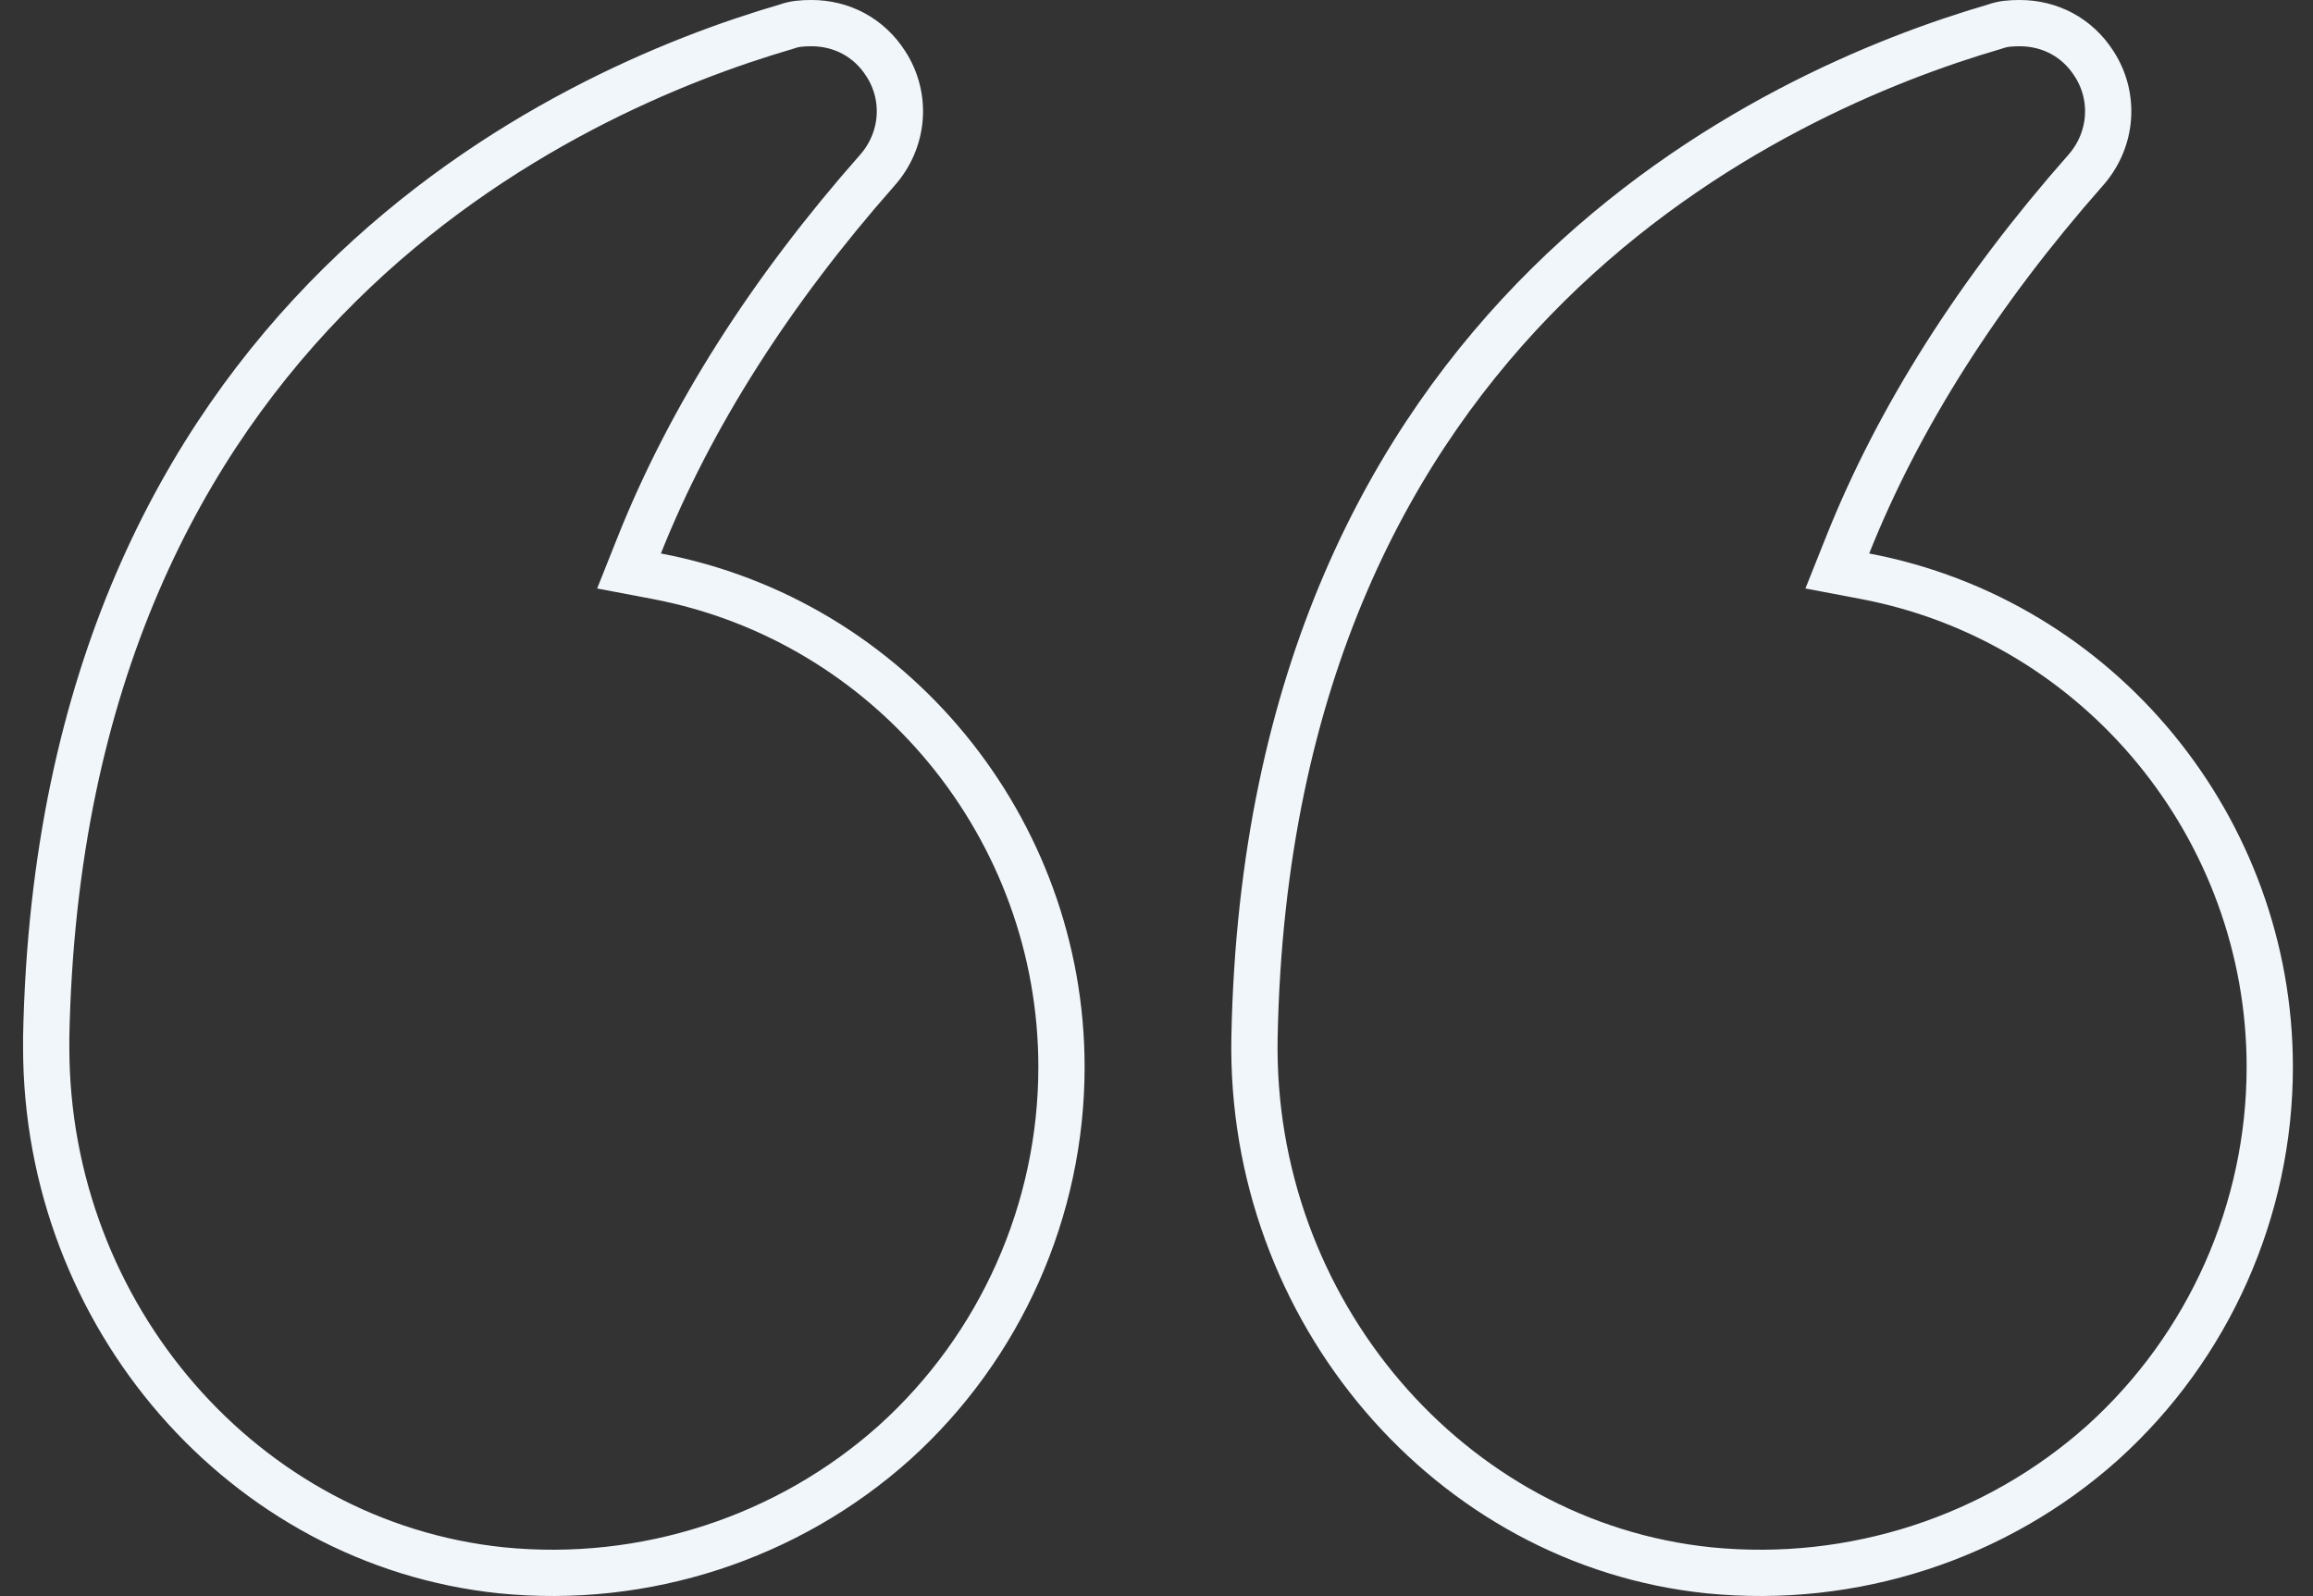
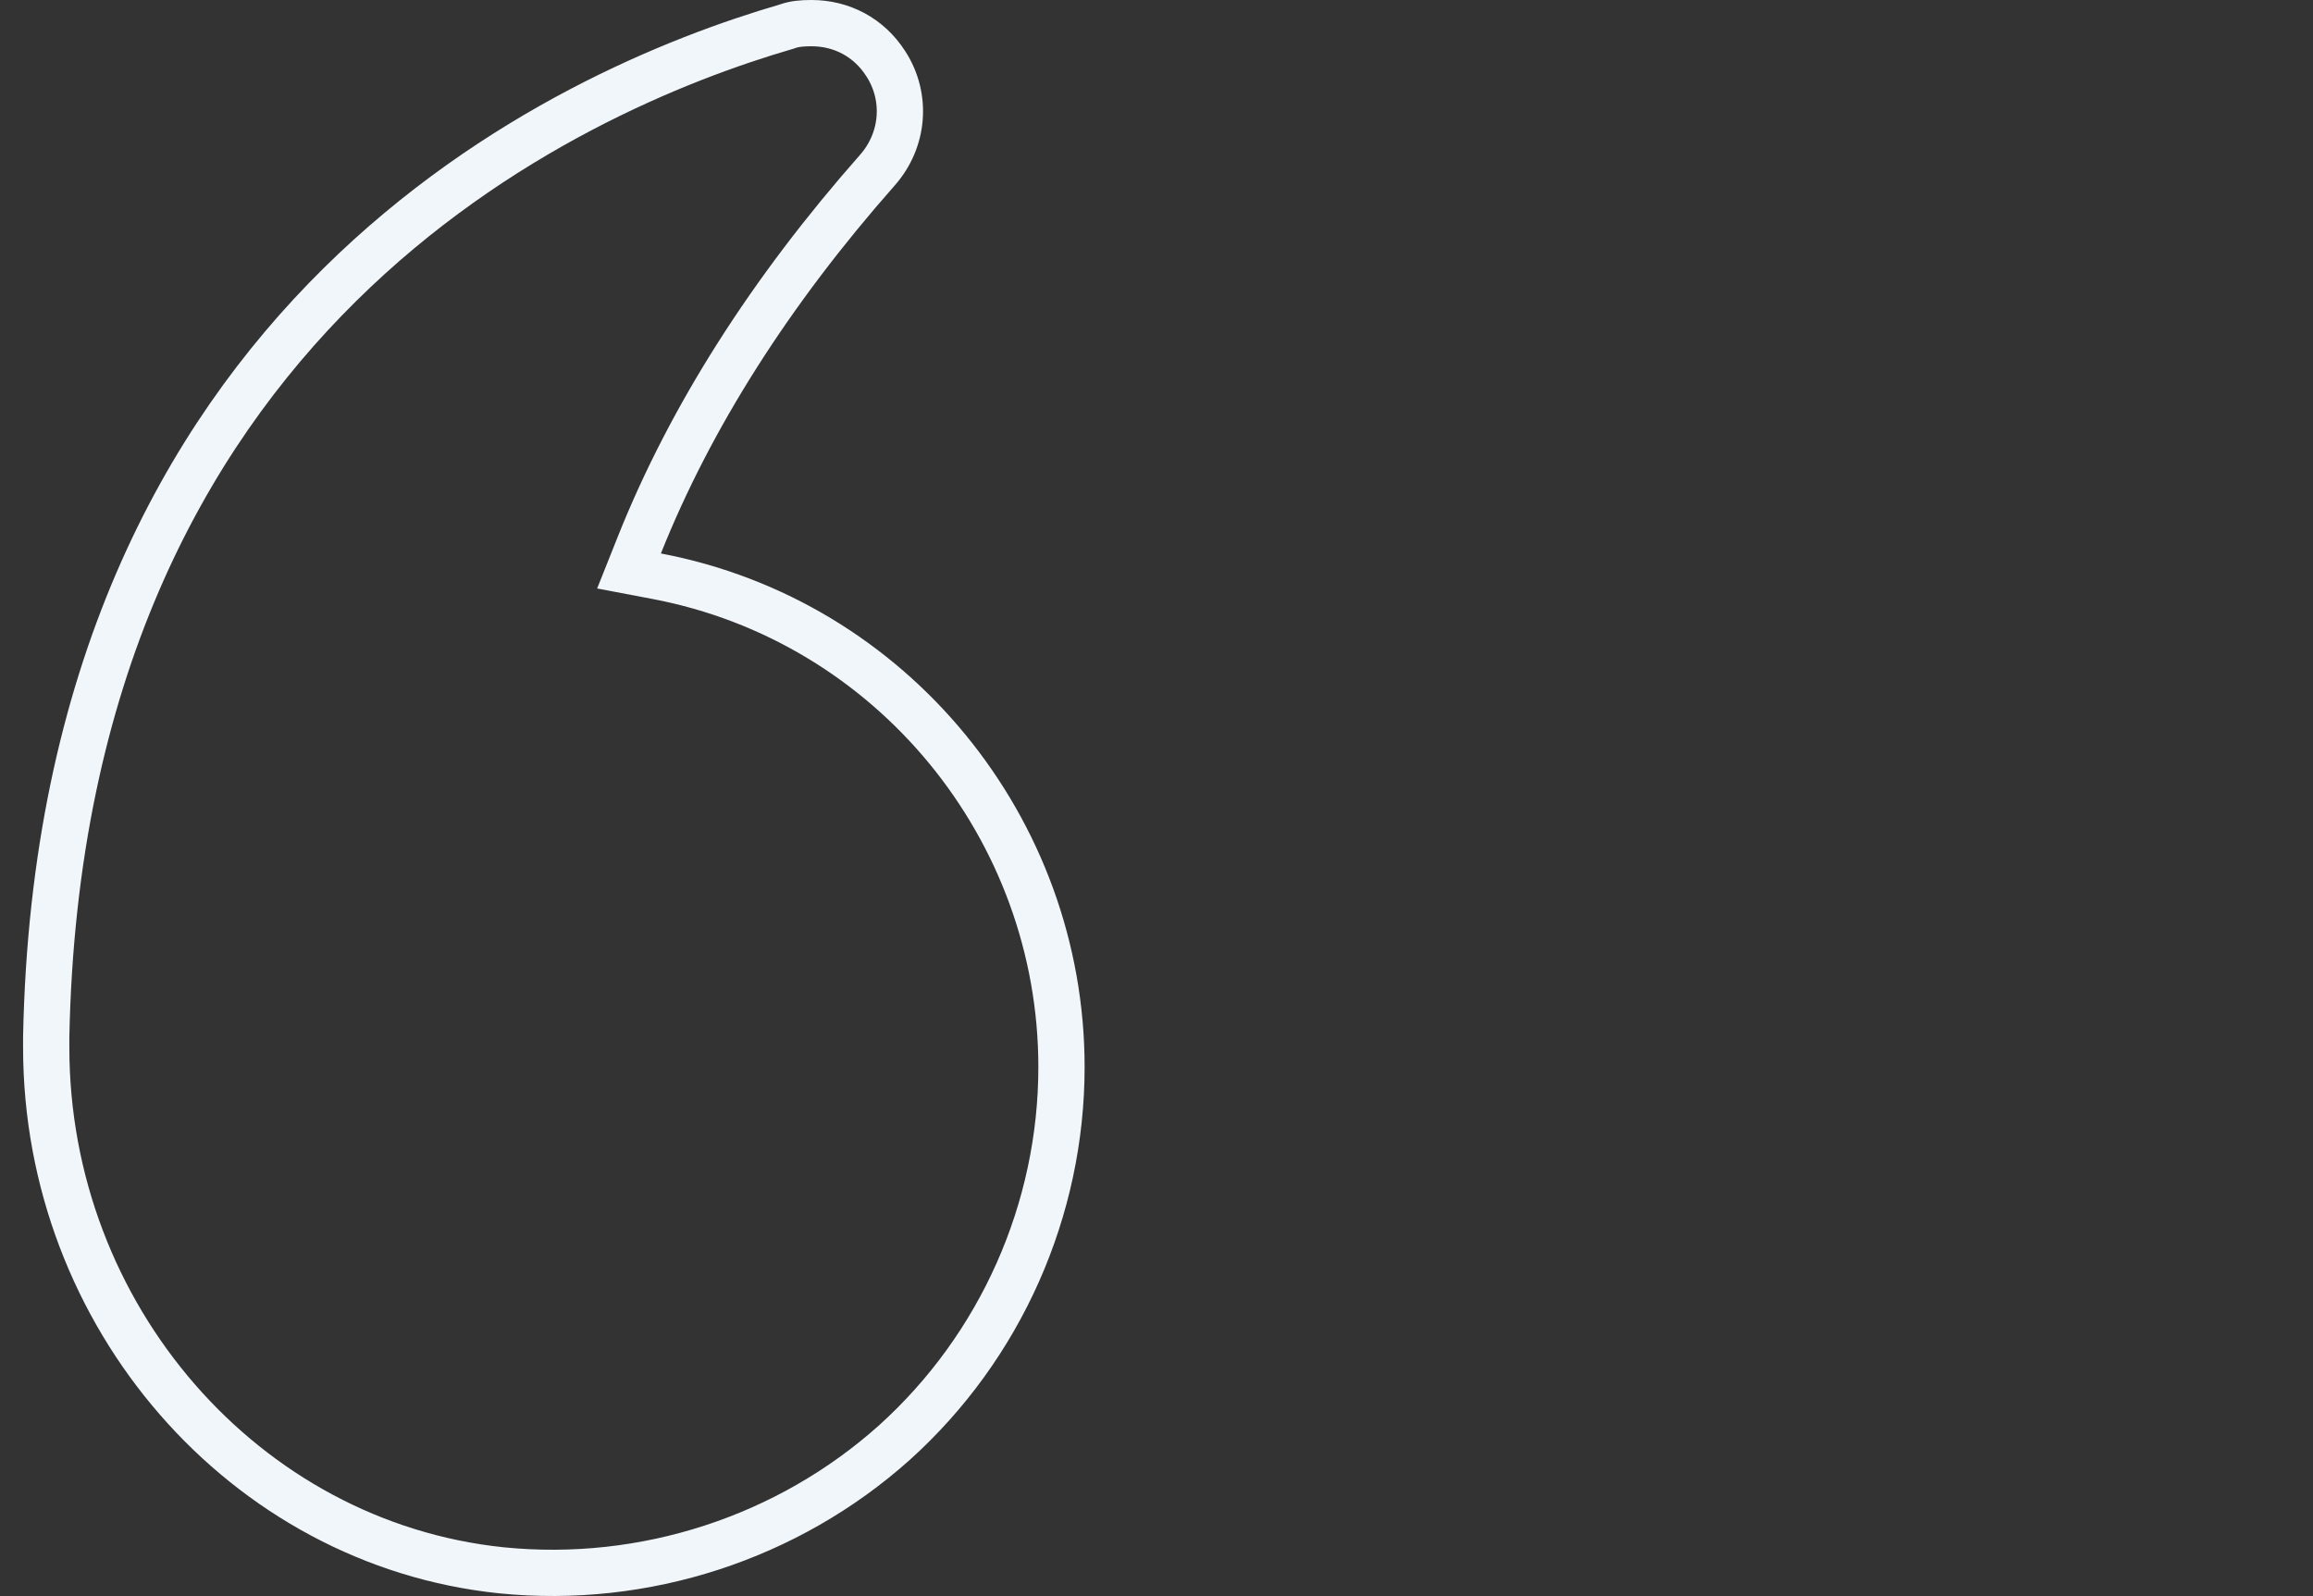
<svg xmlns="http://www.w3.org/2000/svg" width="100" height="69" viewBox="0 0 100 69" fill="none">
  <rect x="0" y="0" width="100" height="69" fill="#333333" stroke="none" />
-   <path d="M79.884 23.558L79.434 24.685L80.626 24.911C90.811 26.841 98.131 35.844 98.131 46.129C98.131 52.3 95.503 58.224 90.906 62.37C86.308 66.484 80.111 68.513 73.881 67.889C62.687 66.739 54.017 56.647 54.237 44.844C54.543 29.164 60.209 18.955 66.922 12.317C73.66 5.654 81.511 2.531 86.228 1.156L86.256 1.147L86.284 1.138C86.582 1.031 86.906 1 87.322 1C88.626 1 89.809 1.617 90.535 2.755L90.538 2.759C91.468 4.201 91.319 6.057 90.171 7.358L90.171 7.358C85.562 12.579 82.092 18.022 79.884 23.558Z" stroke="#F1F6FB" stroke-width="2" />
  <path d="M27.644 23.558L27.195 24.685L28.387 24.911C38.572 26.841 45.892 35.844 45.892 46.129C45.892 52.3 43.264 58.224 38.667 62.37C34.068 66.485 27.871 68.513 21.675 67.889C10.571 66.738 1.998 56.895 1.998 45.282V44.835C2.306 29.16 7.971 18.954 14.683 12.317C21.421 5.654 29.271 2.531 33.989 1.156L34.017 1.147L34.044 1.138C34.343 1.031 34.667 1 35.083 1C36.387 1 37.569 1.617 38.296 2.755L38.299 2.759C39.229 4.201 39.08 6.057 37.931 7.358L37.931 7.358C33.322 12.579 29.853 18.022 27.644 23.558Z" stroke="#F1F6FB" stroke-width="2" />
</svg>